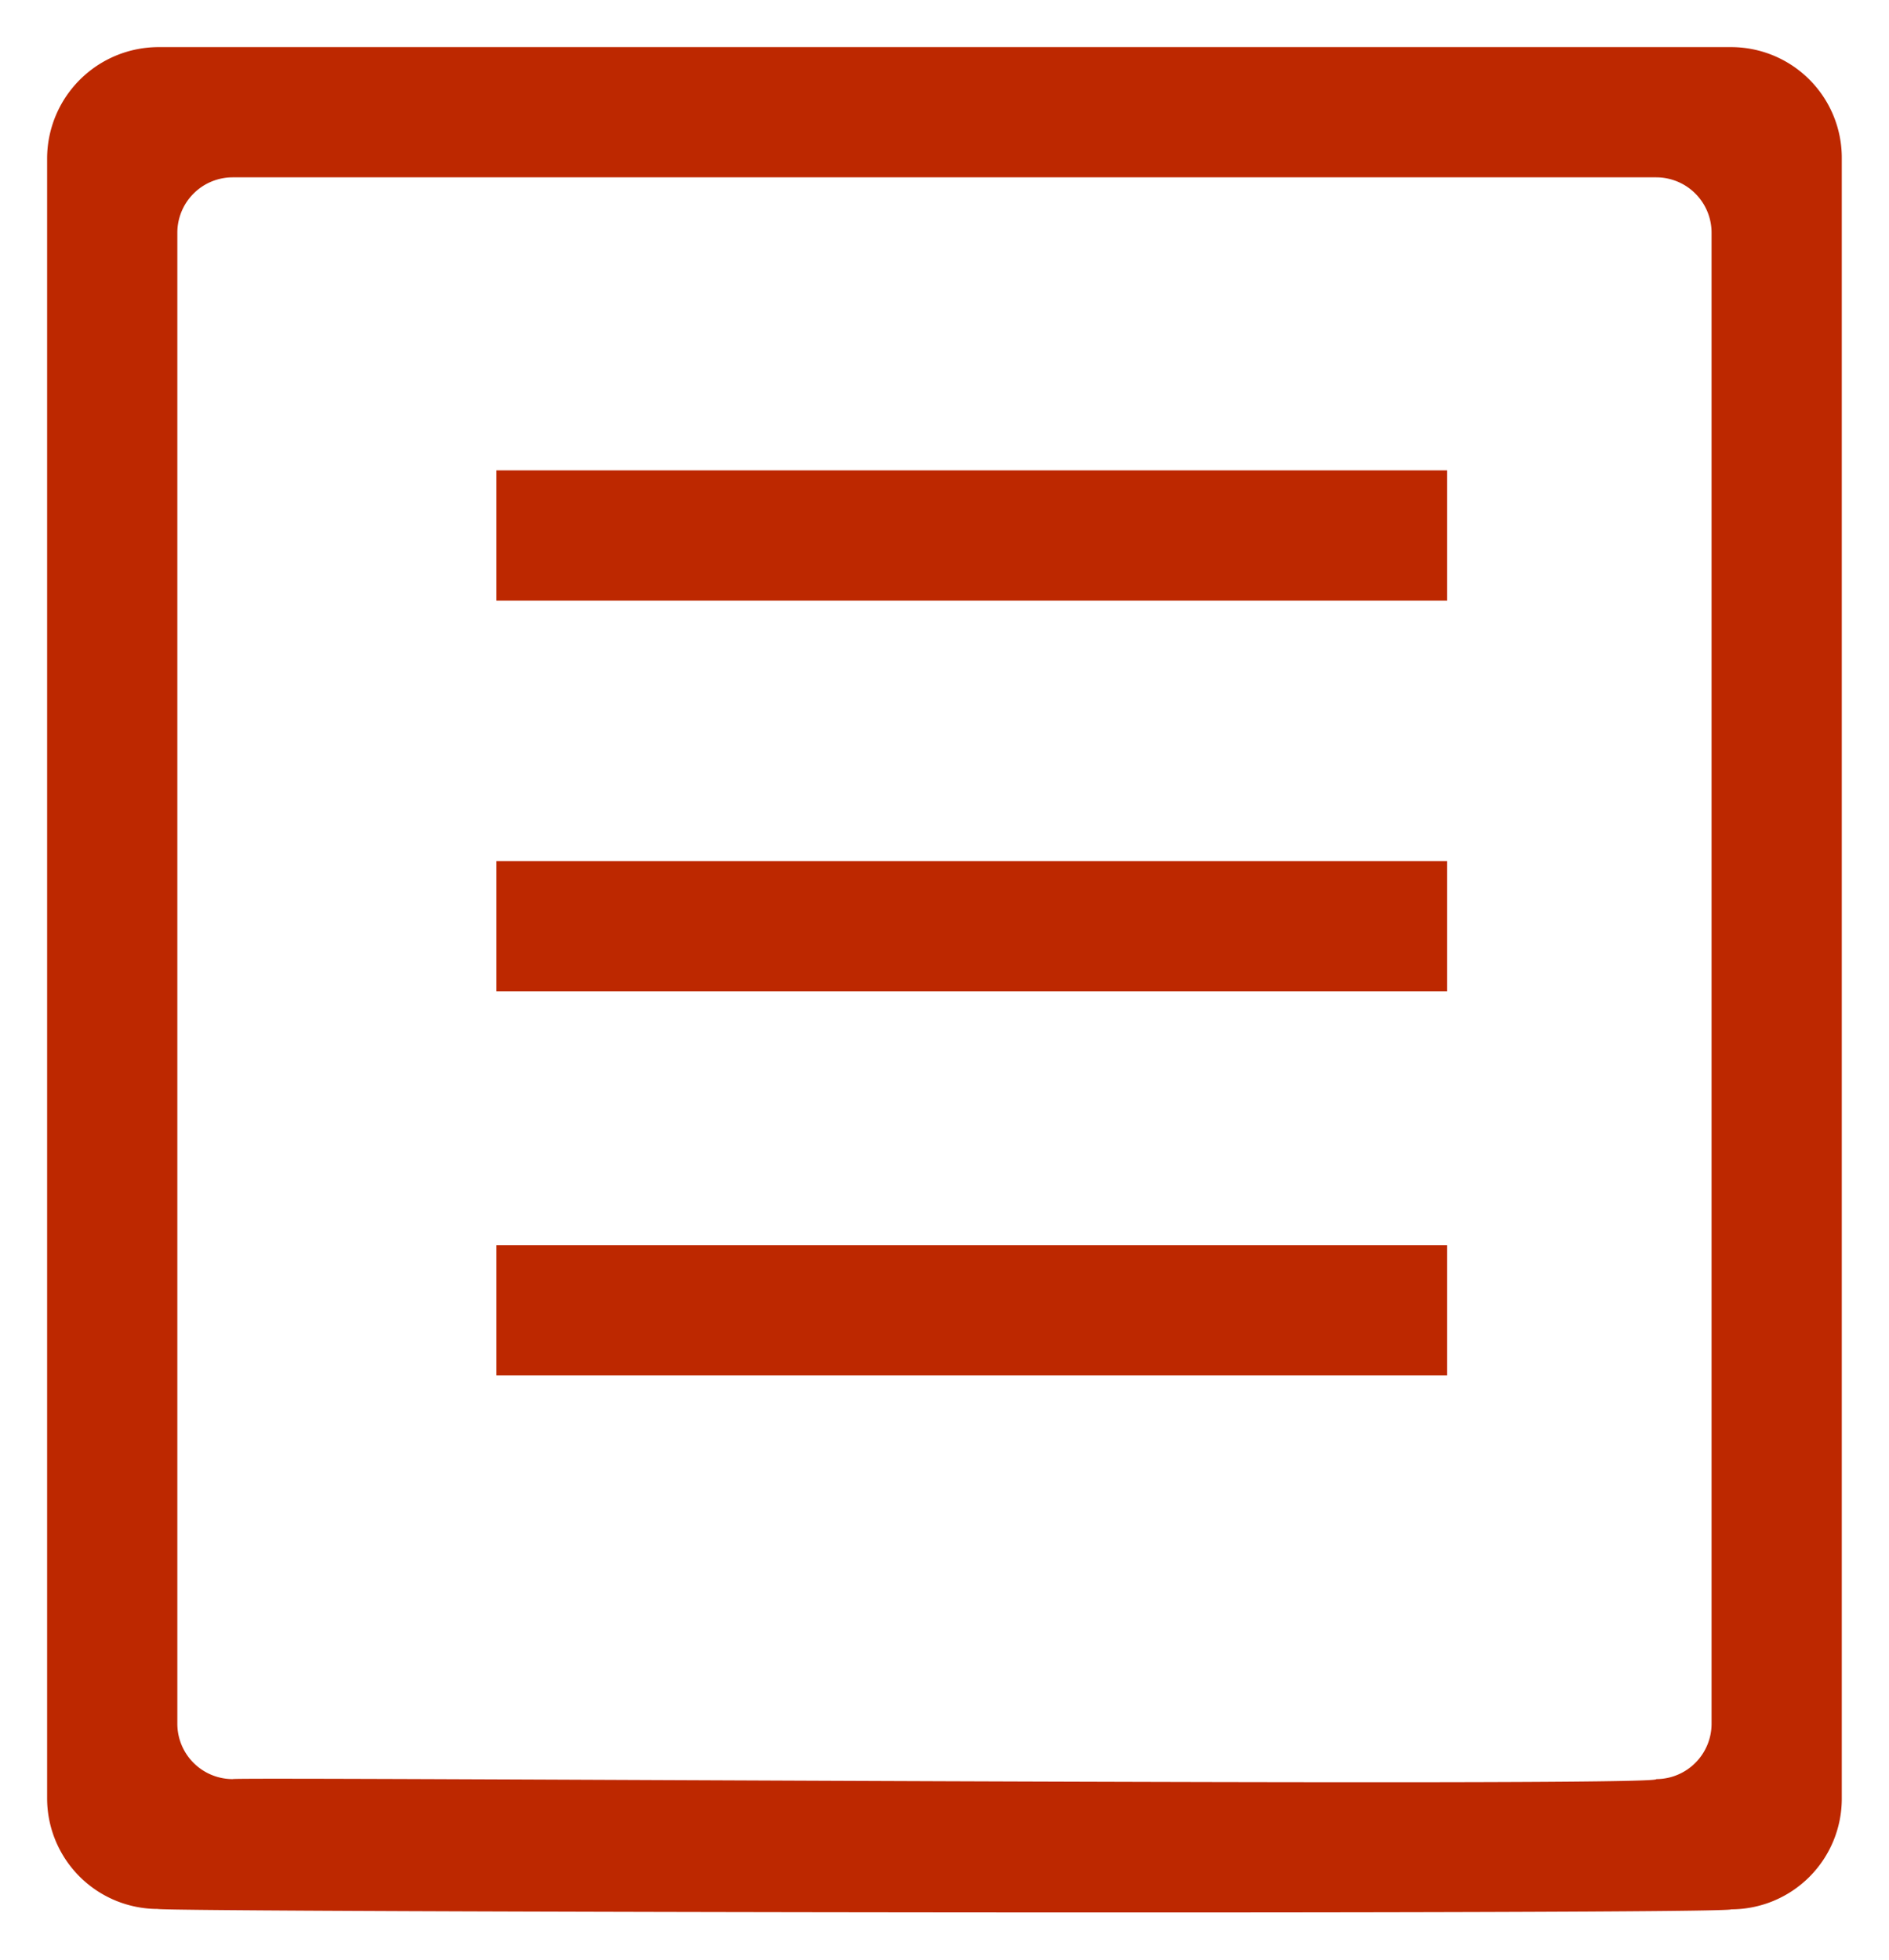
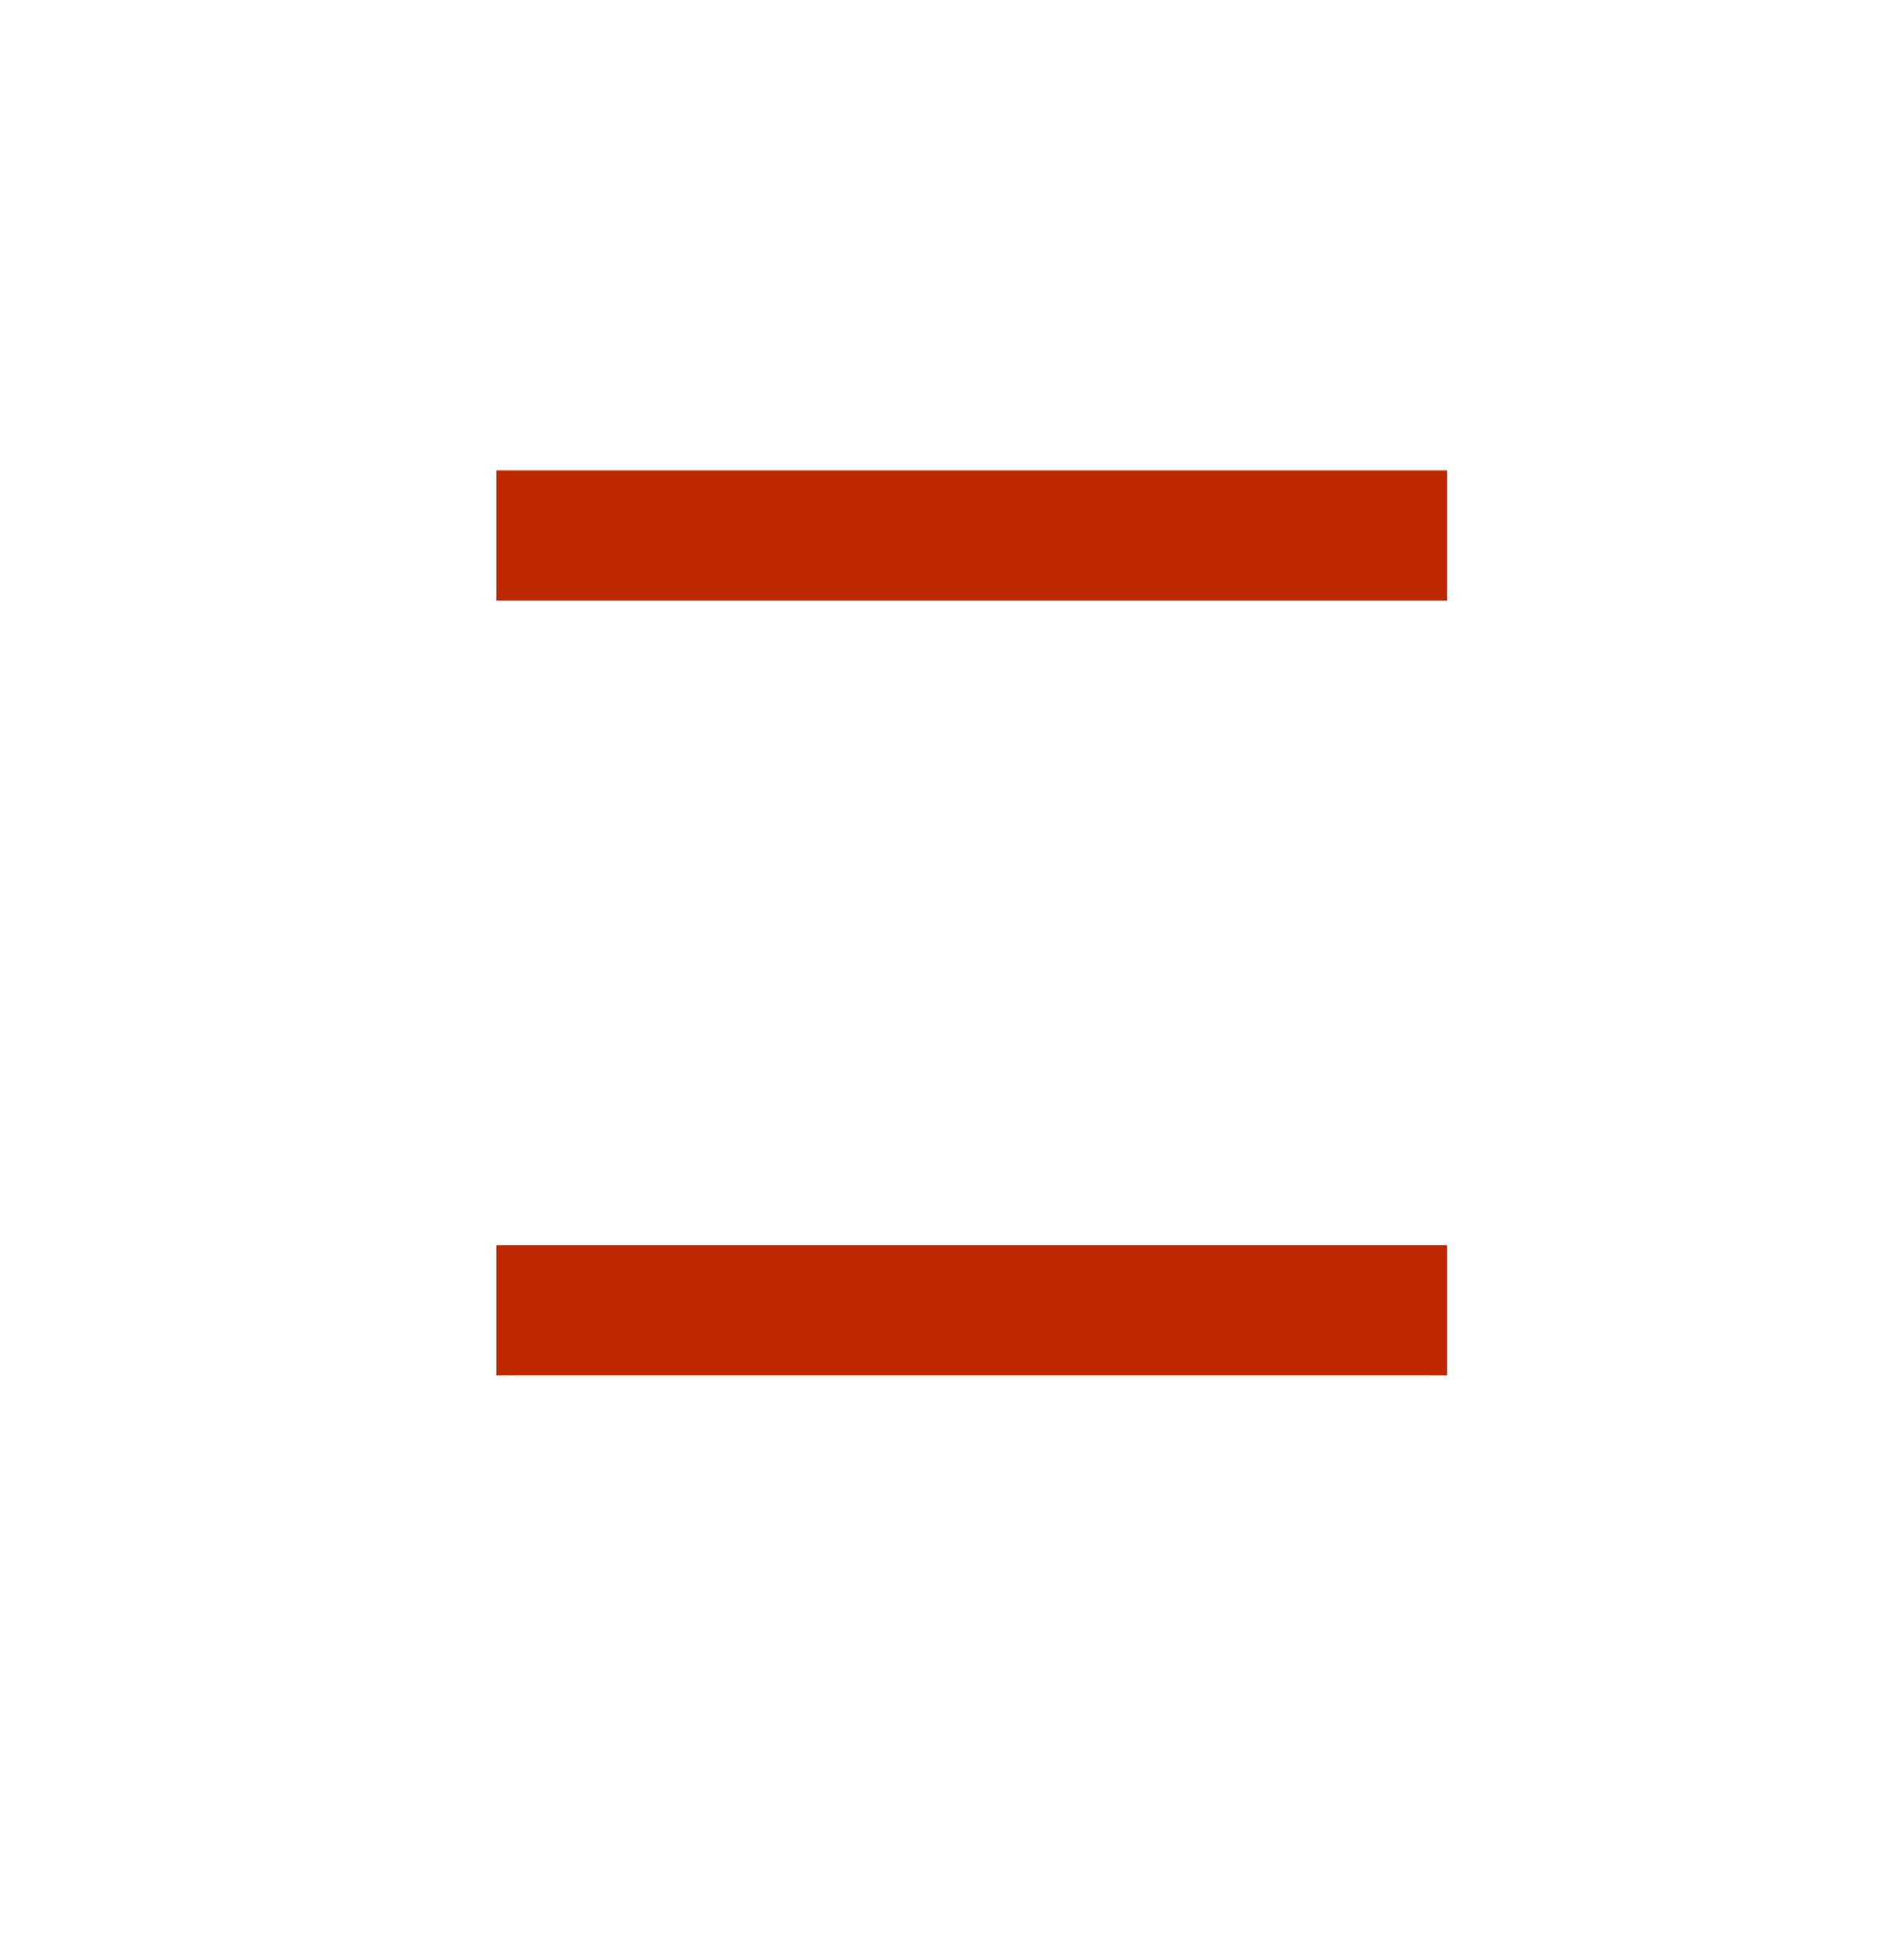
<svg xmlns="http://www.w3.org/2000/svg" id="Accredited_certification_upon_completion" data-name="Accredited certification upon completion" width="20.047" height="20.797" viewBox="0 0 20.047 20.797">
-   <path id="Path_6072" data-name="Path 6072" d="M18.371,20.263a1.175,1.175,0,0,0,1.175-1.175V1.675A1.175,1.175,0,0,0,18.371.5H1.684A1.184,1.184,0,0,0,.5,1.684v17.4a1.175,1.175,0,0,0,1.175,1.175C1.713,20.294,18.425,20.32,18.371,20.263ZM2.469,1.882H17.577a.588.588,0,0,1,.587.587V18.294a.588.588,0,0,1-.587.587c.093.087-15.137-.026-15.108,0a.588.588,0,0,1-.587-.587V2.469A.588.588,0,0,1,2.469,1.882Z" fill="#bd2800" stroke="rgba(0,0,0,0)" stroke-width="1" />
  <rect id="Rectangle_6270" data-name="Rectangle 6270" width="10.089" height="1.382" transform="translate(5.268 4.992)" fill="#bd2800" stroke="rgba(0,0,0,0)" stroke-width="1" />
-   <rect id="Rectangle_6271" data-name="Rectangle 6271" width="10.089" height="1.382" transform="translate(5.268 9.138)" fill="#bd2800" stroke="rgba(0,0,0,0)" stroke-width="1" />
  <rect id="Rectangle_6272" data-name="Rectangle 6272" width="10.089" height="1.382" transform="translate(5.268 13.215)" fill="#bd2800" stroke="rgba(0,0,0,0)" stroke-width="1" />
</svg>